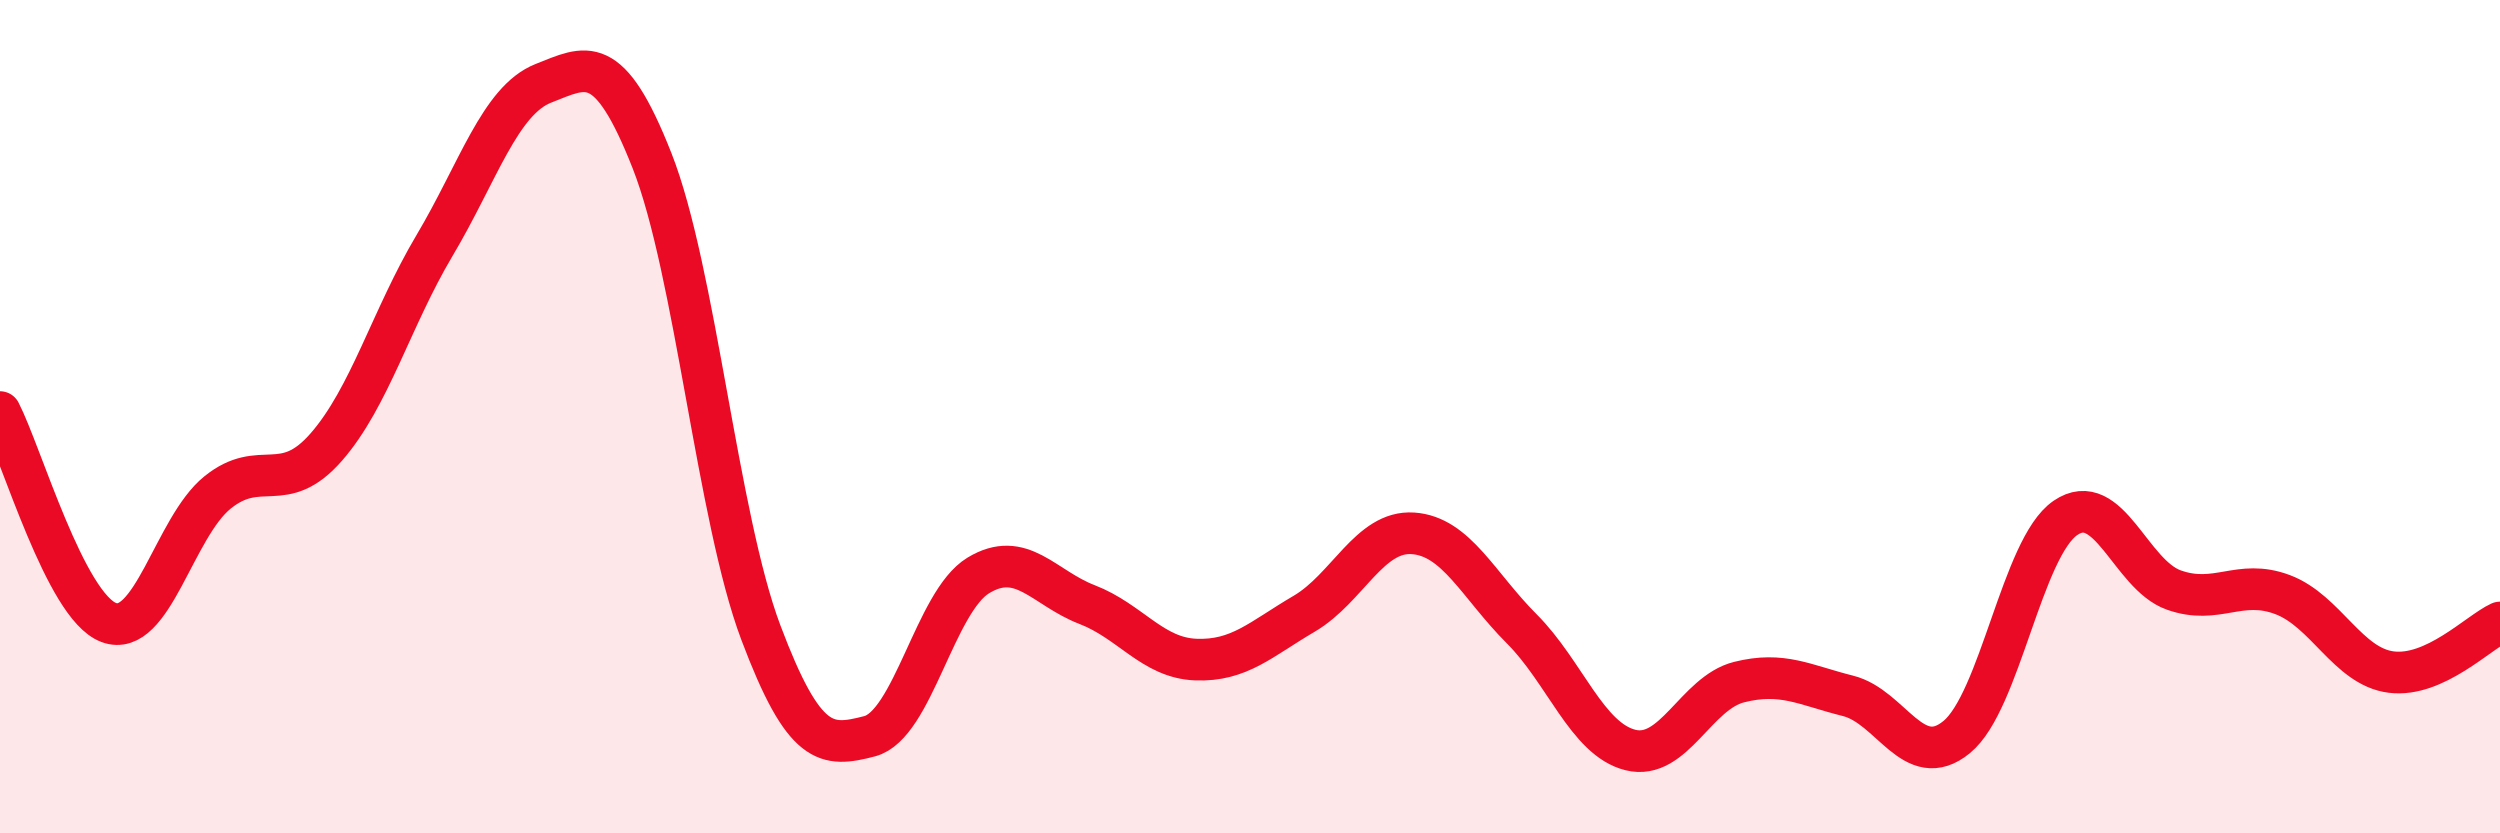
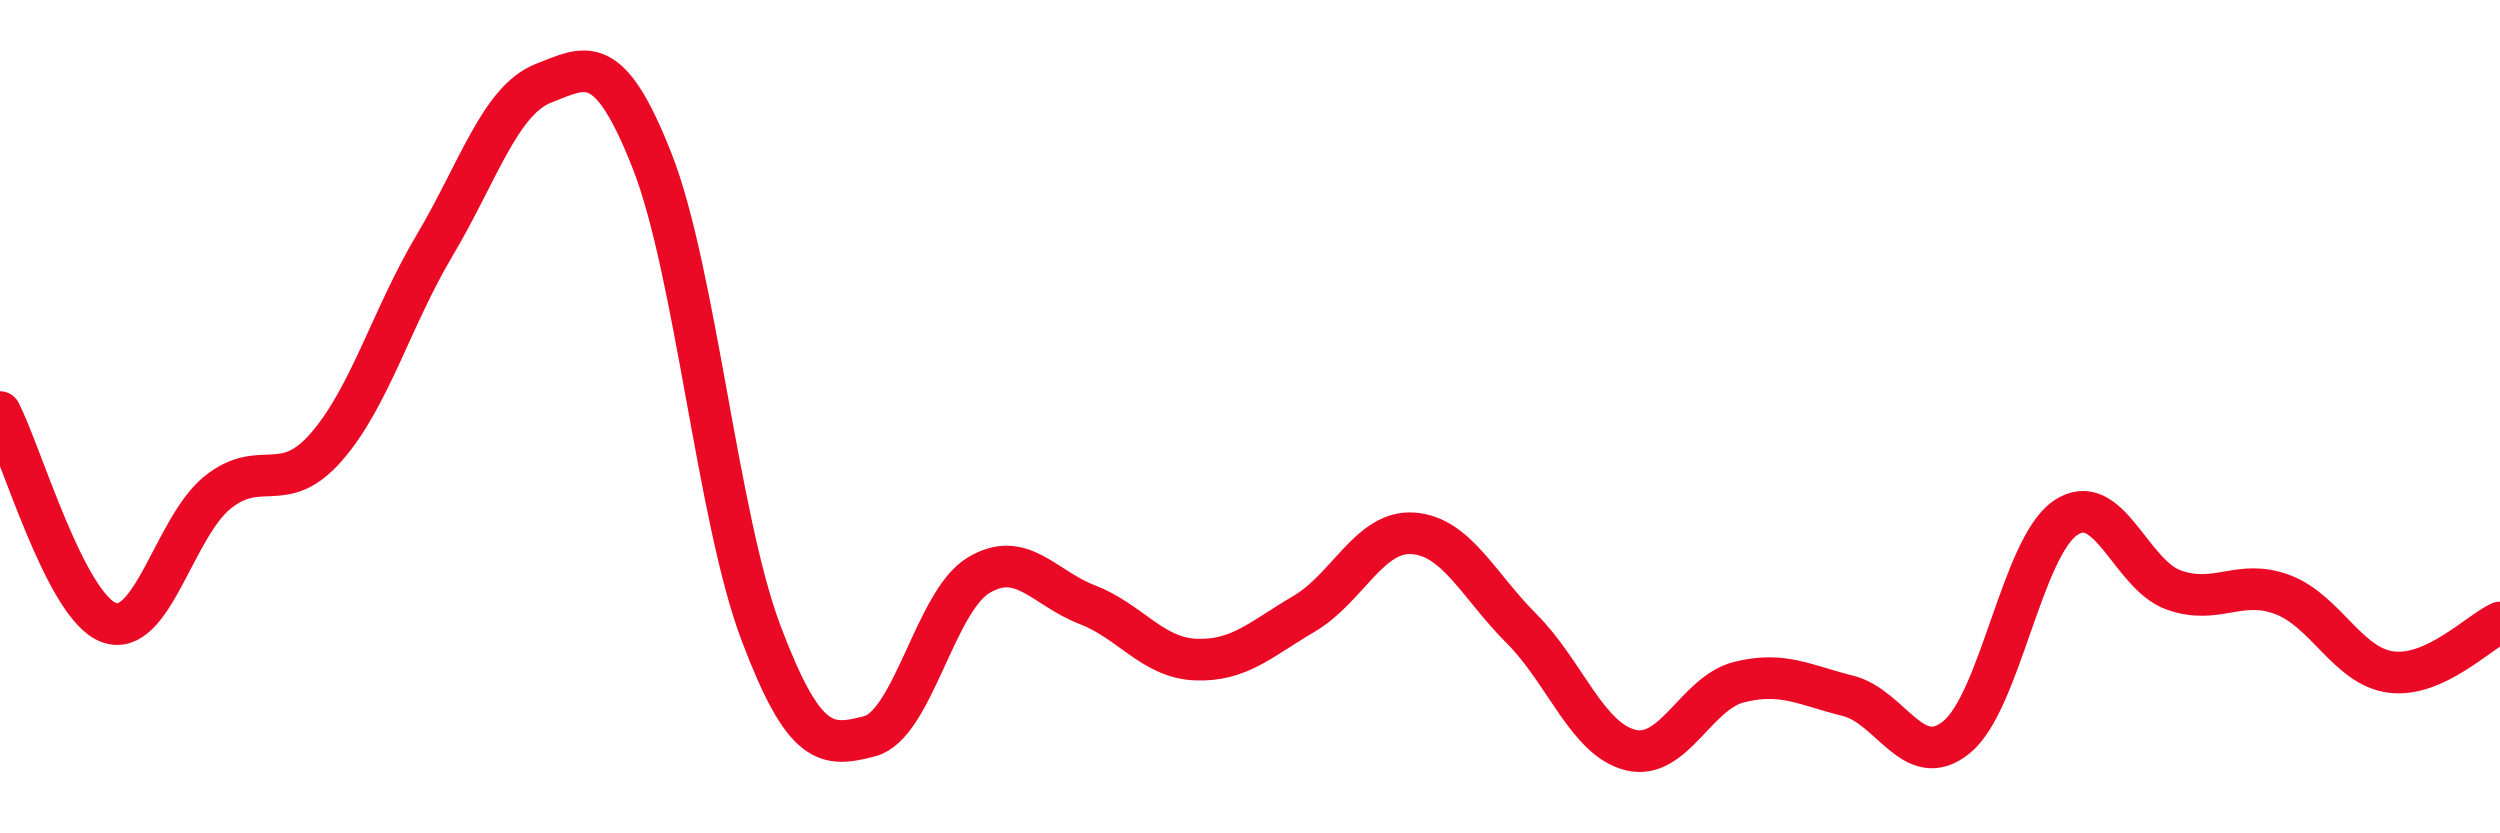
<svg xmlns="http://www.w3.org/2000/svg" width="60" height="20" viewBox="0 0 60 20">
-   <path d="M 0,9.89 C 0.52,10.9 1.57,14.55 2.61,14.94 C 3.65,15.33 4.18,12.66 5.22,11.82 C 6.26,10.98 6.79,11.92 7.83,10.73 C 8.87,9.54 9.39,7.64 10.43,5.89 C 11.47,4.14 12,2.41 13.04,2 C 14.08,1.59 14.61,1.22 15.65,3.86 C 16.69,6.5 17.22,12.42 18.26,15.18 C 19.3,17.94 19.83,17.94 20.87,17.67 C 21.91,17.4 22.44,14.44 23.48,13.81 C 24.52,13.18 25.05,14.11 26.09,14.51 C 27.13,14.91 27.66,15.79 28.7,15.83 C 29.74,15.87 30.26,15.34 31.3,14.73 C 32.34,14.12 32.87,12.73 33.91,12.8 C 34.95,12.87 35.48,14.05 36.52,15.09 C 37.56,16.13 38.09,17.74 39.13,18 C 40.17,18.26 40.7,16.63 41.74,16.37 C 42.78,16.11 43.31,16.44 44.35,16.7 C 45.39,16.96 45.92,18.54 46.96,17.69 C 48,16.84 48.53,13.14 49.57,12.43 C 50.61,11.72 51.13,13.79 52.17,14.16 C 53.21,14.53 53.74,13.88 54.78,14.27 C 55.82,14.66 56.35,16 57.39,16.13 C 58.43,16.26 59.48,15.18 60,14.94L60 20L0 20Z" fill="#EB0A25" opacity="0.1" stroke-linecap="round" stroke-linejoin="round" />
  <path d="M 0,9.89 C 0.52,10.9 1.57,14.55 2.61,14.94 C 3.65,15.33 4.18,12.66 5.22,11.82 C 6.26,10.98 6.79,11.92 7.83,10.73 C 8.87,9.54 9.39,7.64 10.43,5.89 C 11.47,4.14 12,2.41 13.04,2 C 14.08,1.59 14.61,1.22 15.65,3.86 C 16.69,6.5 17.22,12.42 18.26,15.18 C 19.3,17.94 19.83,17.94 20.87,17.67 C 21.91,17.4 22.44,14.44 23.48,13.81 C 24.52,13.18 25.05,14.11 26.09,14.51 C 27.13,14.91 27.66,15.79 28.7,15.83 C 29.74,15.87 30.26,15.34 31.3,14.73 C 32.34,14.12 32.87,12.73 33.91,12.8 C 34.95,12.87 35.48,14.05 36.52,15.09 C 37.56,16.13 38.09,17.74 39.13,18 C 40.17,18.26 40.7,16.63 41.74,16.37 C 42.78,16.11 43.31,16.44 44.35,16.7 C 45.39,16.96 45.92,18.54 46.96,17.69 C 48,16.84 48.53,13.14 49.57,12.43 C 50.61,11.72 51.13,13.79 52.17,14.16 C 53.21,14.53 53.74,13.88 54.78,14.27 C 55.82,14.66 56.35,16 57.39,16.13 C 58.43,16.26 59.48,15.18 60,14.94" stroke="#EB0A25" stroke-width="1" fill="none" stroke-linecap="round" stroke-linejoin="round" />
</svg>